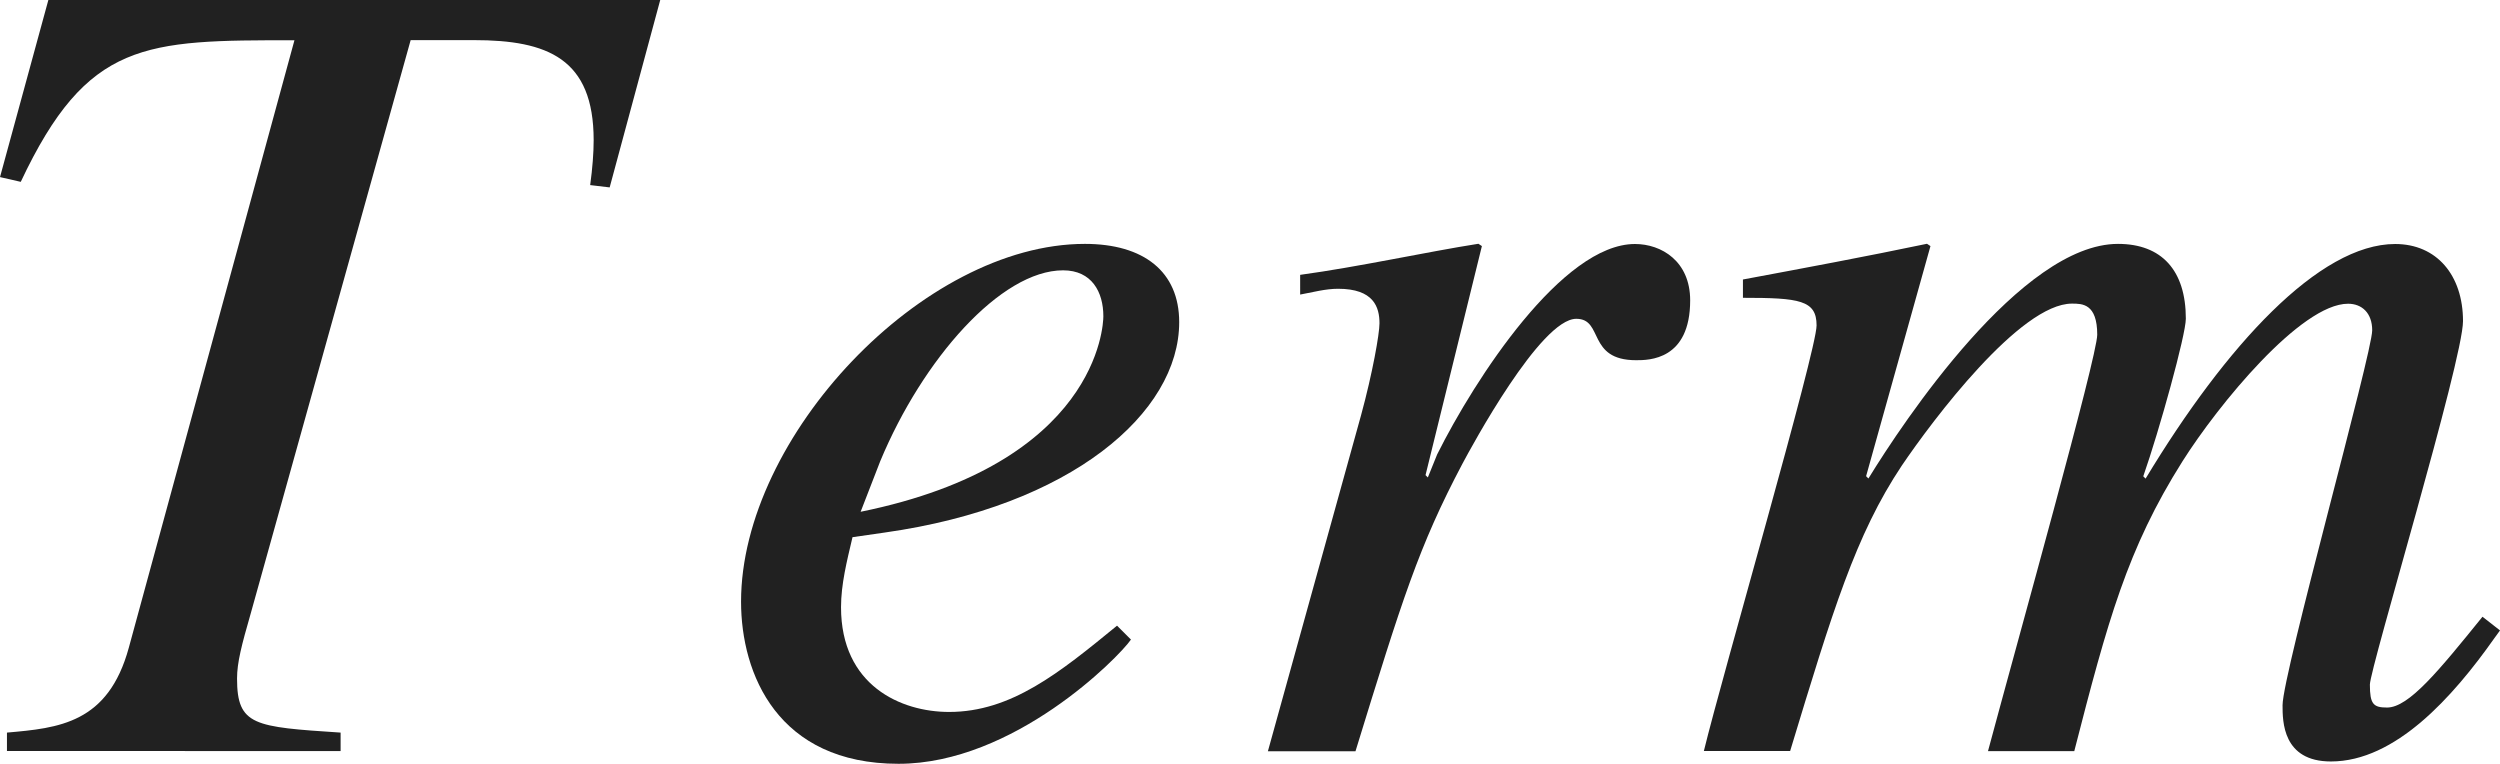
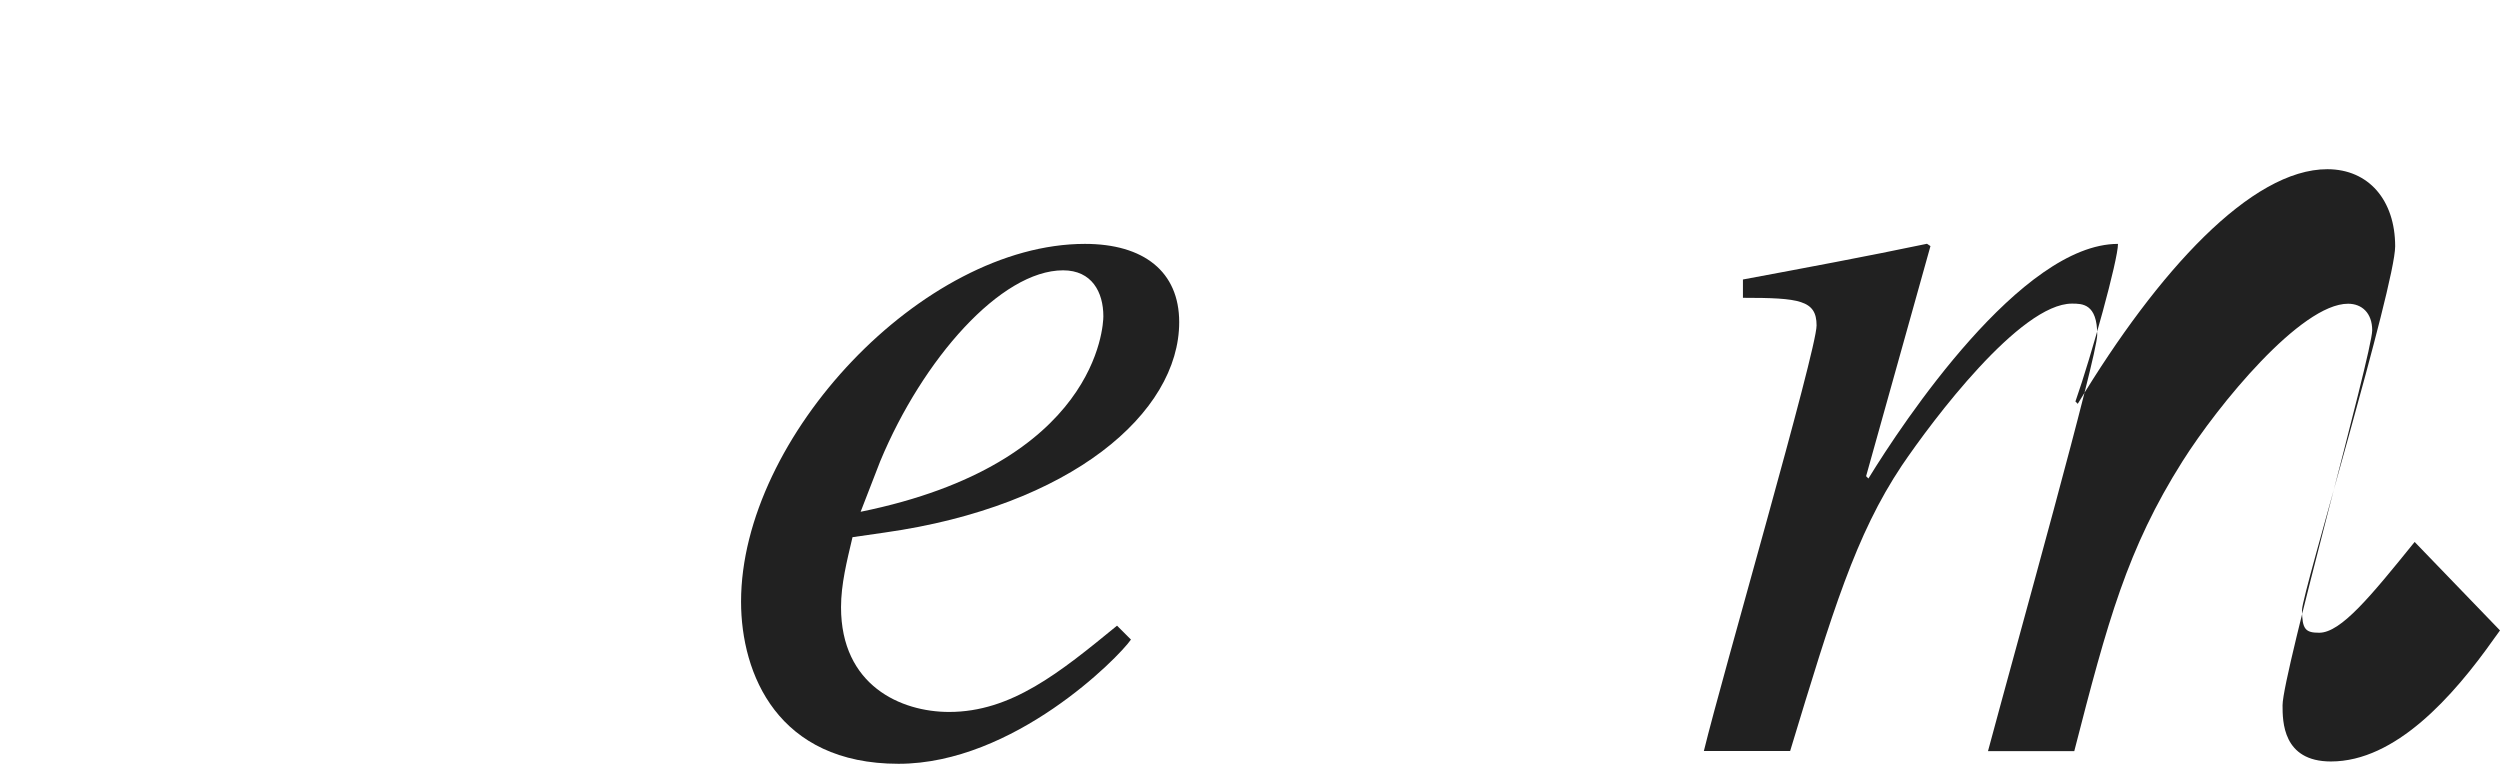
<svg xmlns="http://www.w3.org/2000/svg" version="1.1" id="レイヤー_1" x="0px" y="0px" viewBox="0 0 21.557 6.586" style="enable-background:new 0 0 21.557 6.586;" xml:space="preserve" preserveAspectRatio="xMinYMin meet">
  <g>
-     <path style="fill:#212121;" d="M5.257,1.616l-0.168-0.02c0.02-0.148,0.03-0.277,0.03-0.387c0-0.704-0.397-0.863-1.032-0.863H3.541   L2.163,5.286c-0.08,0.278-0.119,0.427-0.119,0.565c0,0.407,0.149,0.417,0.893,0.466v0.159H0.06V6.317   c0.446-0.039,0.873-0.079,1.051-0.733l1.428-5.237c-1.289,0-1.785,0-2.36,1.221L0,1.527L0.417,0h5.276L5.257,1.616z" />
    <path style="fill:#212121;" d="M9.752,5.515C9.643,5.673,8.74,6.586,7.748,6.586c-1.041,0-1.358-0.773-1.358-1.398   c0-1.419,1.567-3.085,2.965-3.085c0.506,0,0.813,0.238,0.813,0.675c0,0.783-0.933,1.587-2.539,1.814l-0.278,0.04   C7.302,4.84,7.252,5.038,7.252,5.236c0,0.675,0.516,0.903,0.932,0.903c0.536,0,0.952-0.338,1.448-0.744L9.752,5.515z M7.421,4.413   c2.043-0.416,2.093-1.606,2.093-1.686c0-0.208-0.099-0.396-0.347-0.396c-0.536,0-1.21,0.764-1.577,1.646L7.421,4.413z" />
-     <path style="fill:#212121;" d="M10.933,6.477l0.803-2.896c0.1-0.366,0.159-0.704,0.159-0.793c0-0.139-0.049-0.298-0.357-0.298   c-0.109,0-0.218,0.03-0.327,0.05V2.37c0.506-0.069,1.091-0.198,1.537-0.268l0.03,0.02l-0.486,1.975l0.02,0.02l0.08-0.198   c0.327-0.655,1.081-1.815,1.706-1.815c0.228,0,0.476,0.148,0.476,0.486c0,0.516-0.357,0.516-0.466,0.516   c-0.426,0-0.278-0.357-0.516-0.357c-0.308,0-0.903,1.102-0.982,1.25c-0.377,0.714-0.516,1.16-0.922,2.479H10.933z" />
-     <path style="fill:#212121;" d="M21.557,5.436l-0.05,0.069c-0.357,0.506-0.853,1.061-1.408,1.061c-0.417,0-0.417-0.347-0.417-0.485   c0-0.268,0.773-3.035,0.773-3.233c0-0.149-0.089-0.229-0.208-0.229c-0.407,0-1.121,0.873-1.428,1.359   c-0.476,0.754-0.645,1.378-0.933,2.499h-0.744c0.258-0.962,0.942-3.402,0.942-3.591c0-0.268-0.129-0.268-0.218-0.268   c-0.446,0-1.2,1.002-1.468,1.398c-0.397,0.596-0.595,1.25-0.962,2.46h-0.744c0.159-0.654,0.972-3.451,0.972-3.67   c0-0.218-0.148-0.238-0.635-0.238V2.41c0.536-0.1,1.062-0.198,1.587-0.308l0.03,0.02l-0.555,1.984l0.02,0.02   c0.298-0.486,1.319-2.023,2.152-2.023c0.377,0,0.585,0.229,0.585,0.645c0,0.139-0.228,0.962-0.367,1.359l0.02,0.02   c0.694-1.15,1.498-2.023,2.152-2.023c0.357,0,0.585,0.268,0.585,0.665c0,0.337-0.803,2.995-0.803,3.134   c0,0.169,0.03,0.198,0.148,0.198c0.188,0,0.446-0.317,0.823-0.783L21.557,5.436z" />
+     <path style="fill:#212121;" d="M21.557,5.436l-0.05,0.069c-0.357,0.506-0.853,1.061-1.408,1.061c-0.417,0-0.417-0.347-0.417-0.485   c0-0.268,0.773-3.035,0.773-3.233c0-0.149-0.089-0.229-0.208-0.229c-0.407,0-1.121,0.873-1.428,1.359   c-0.476,0.754-0.645,1.378-0.933,2.499h-0.744c0.258-0.962,0.942-3.402,0.942-3.591c0-0.268-0.129-0.268-0.218-0.268   c-0.446,0-1.2,1.002-1.468,1.398c-0.397,0.596-0.595,1.25-0.962,2.46h-0.744c0.159-0.654,0.972-3.451,0.972-3.67   c0-0.218-0.148-0.238-0.635-0.238V2.41c0.536-0.1,1.062-0.198,1.587-0.308l0.03,0.02l-0.555,1.984l0.02,0.02   c0.298-0.486,1.319-2.023,2.152-2.023c0,0.139-0.228,0.962-0.367,1.359l0.02,0.02   c0.694-1.15,1.498-2.023,2.152-2.023c0.357,0,0.585,0.268,0.585,0.665c0,0.337-0.803,2.995-0.803,3.134   c0,0.169,0.03,0.198,0.148,0.198c0.188,0,0.446-0.317,0.823-0.783L21.557,5.436z" />
  </g>
</svg>